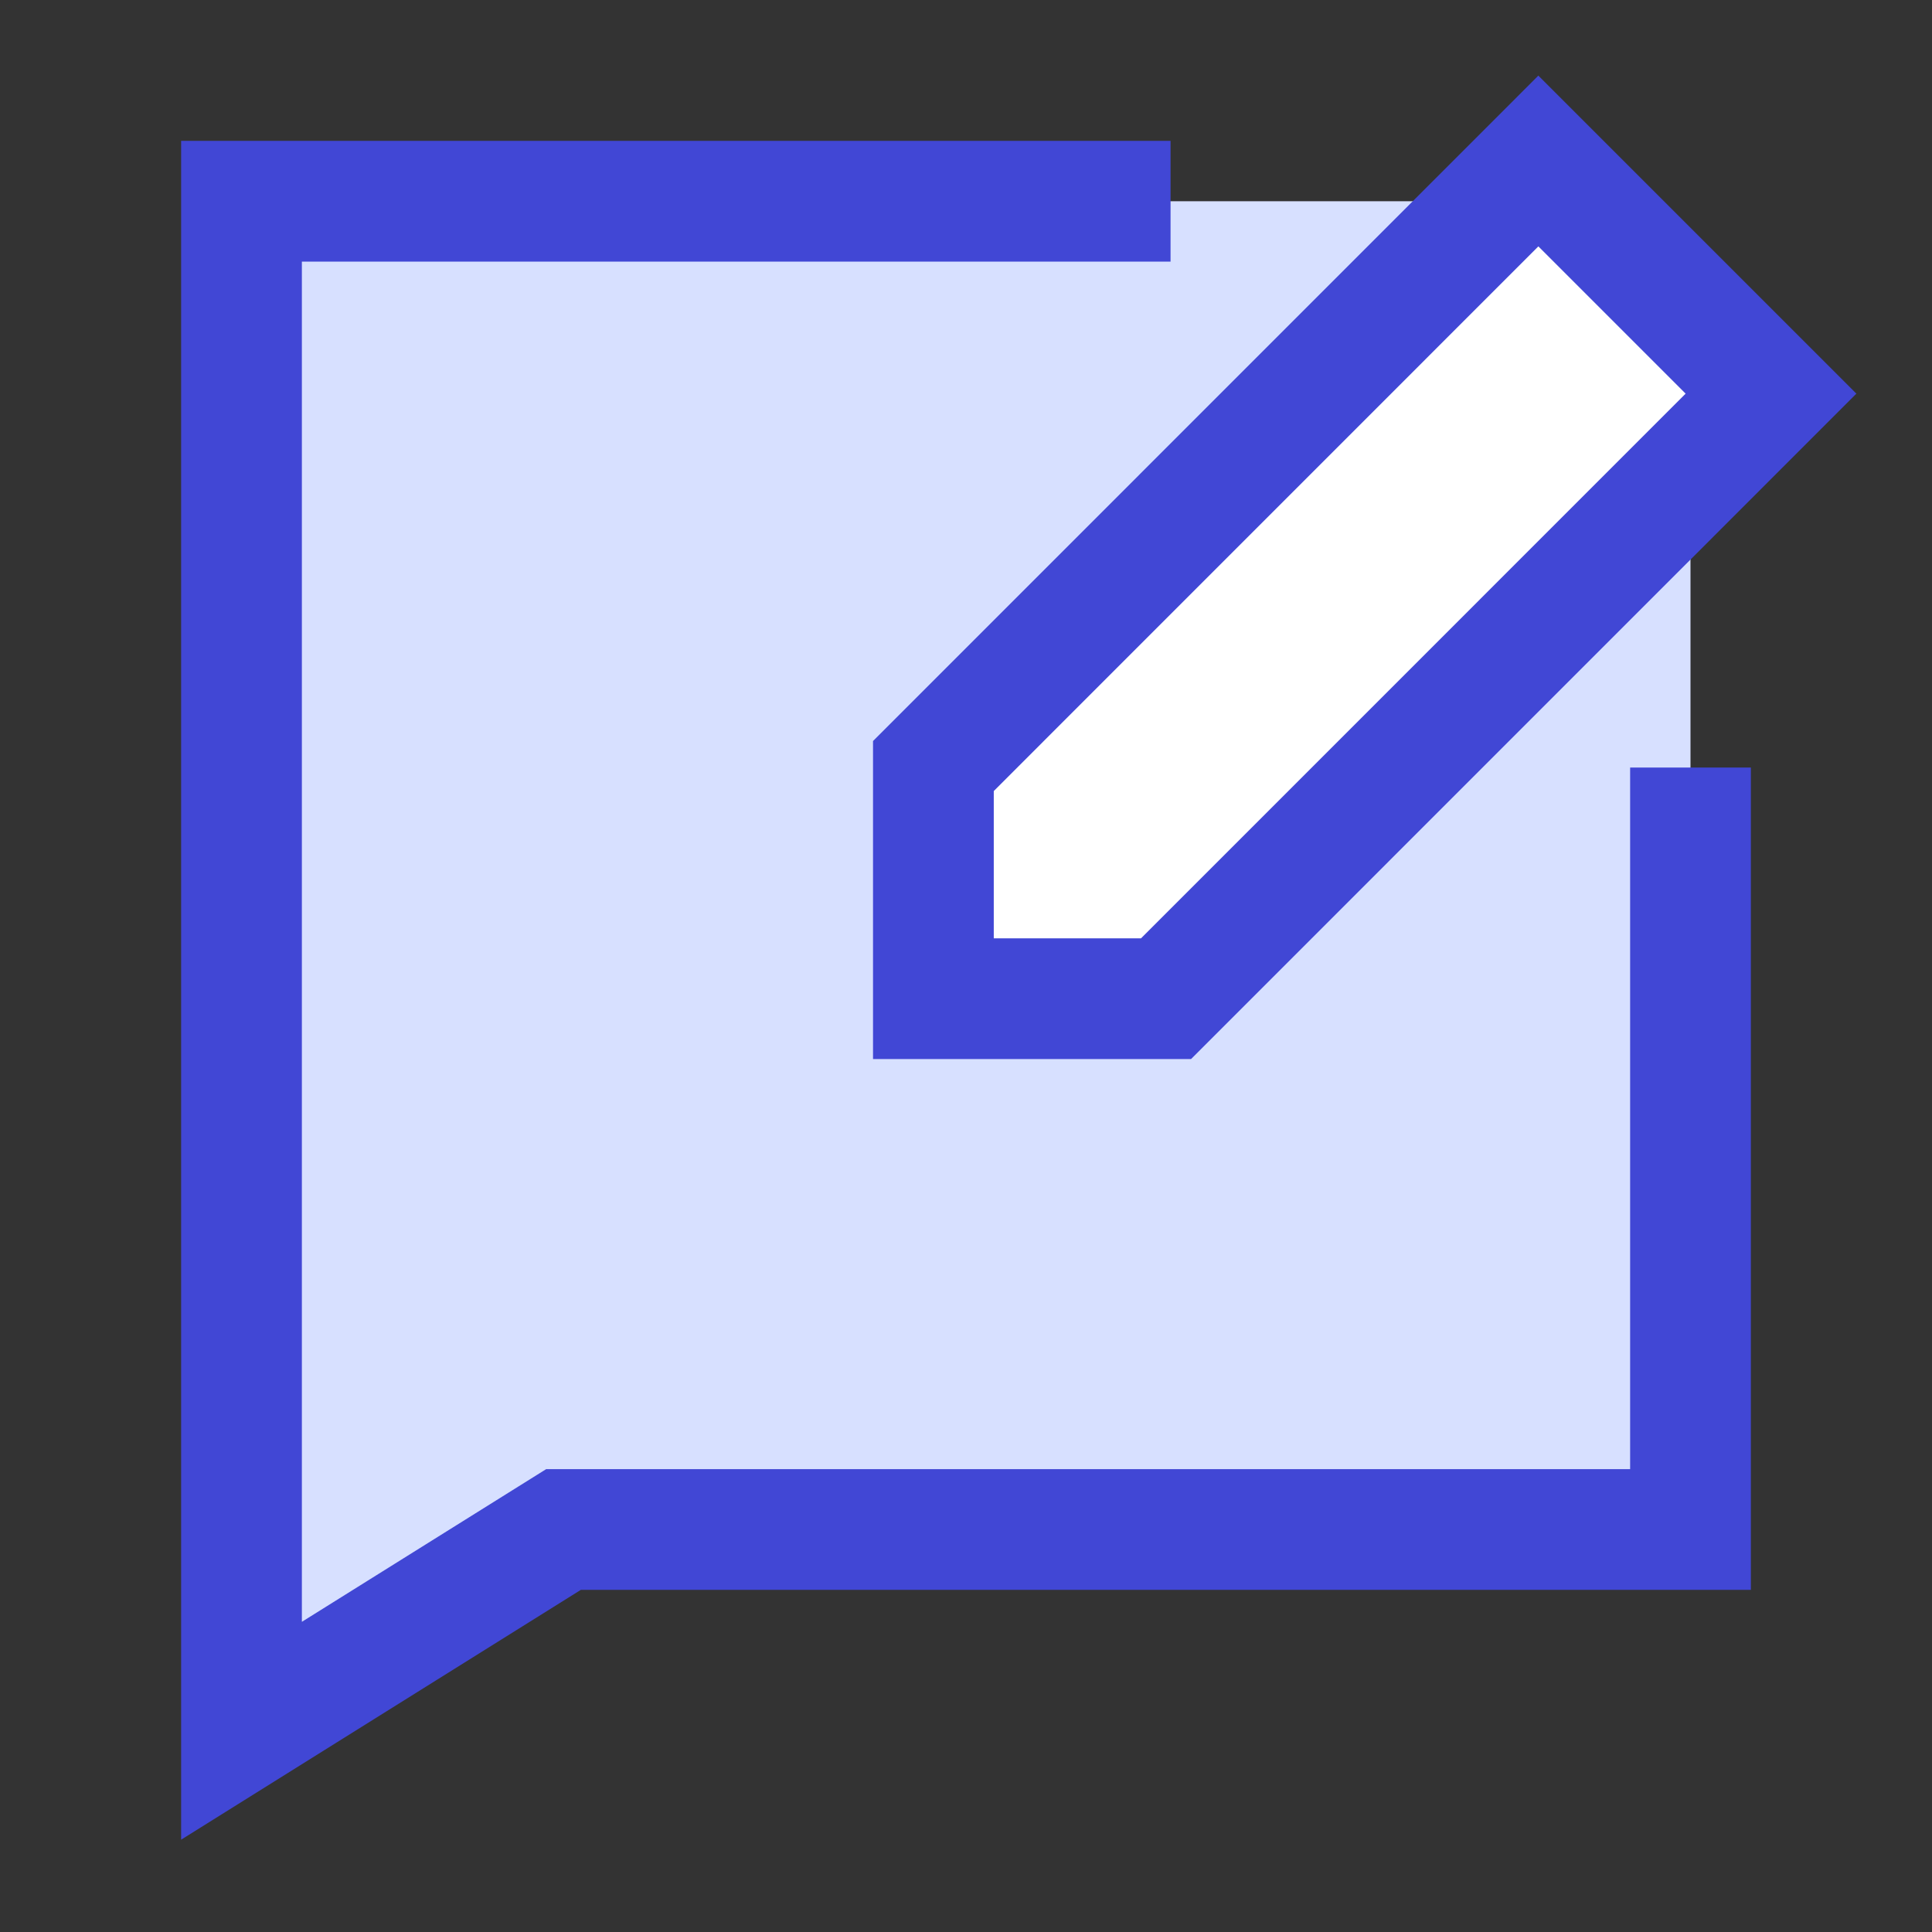
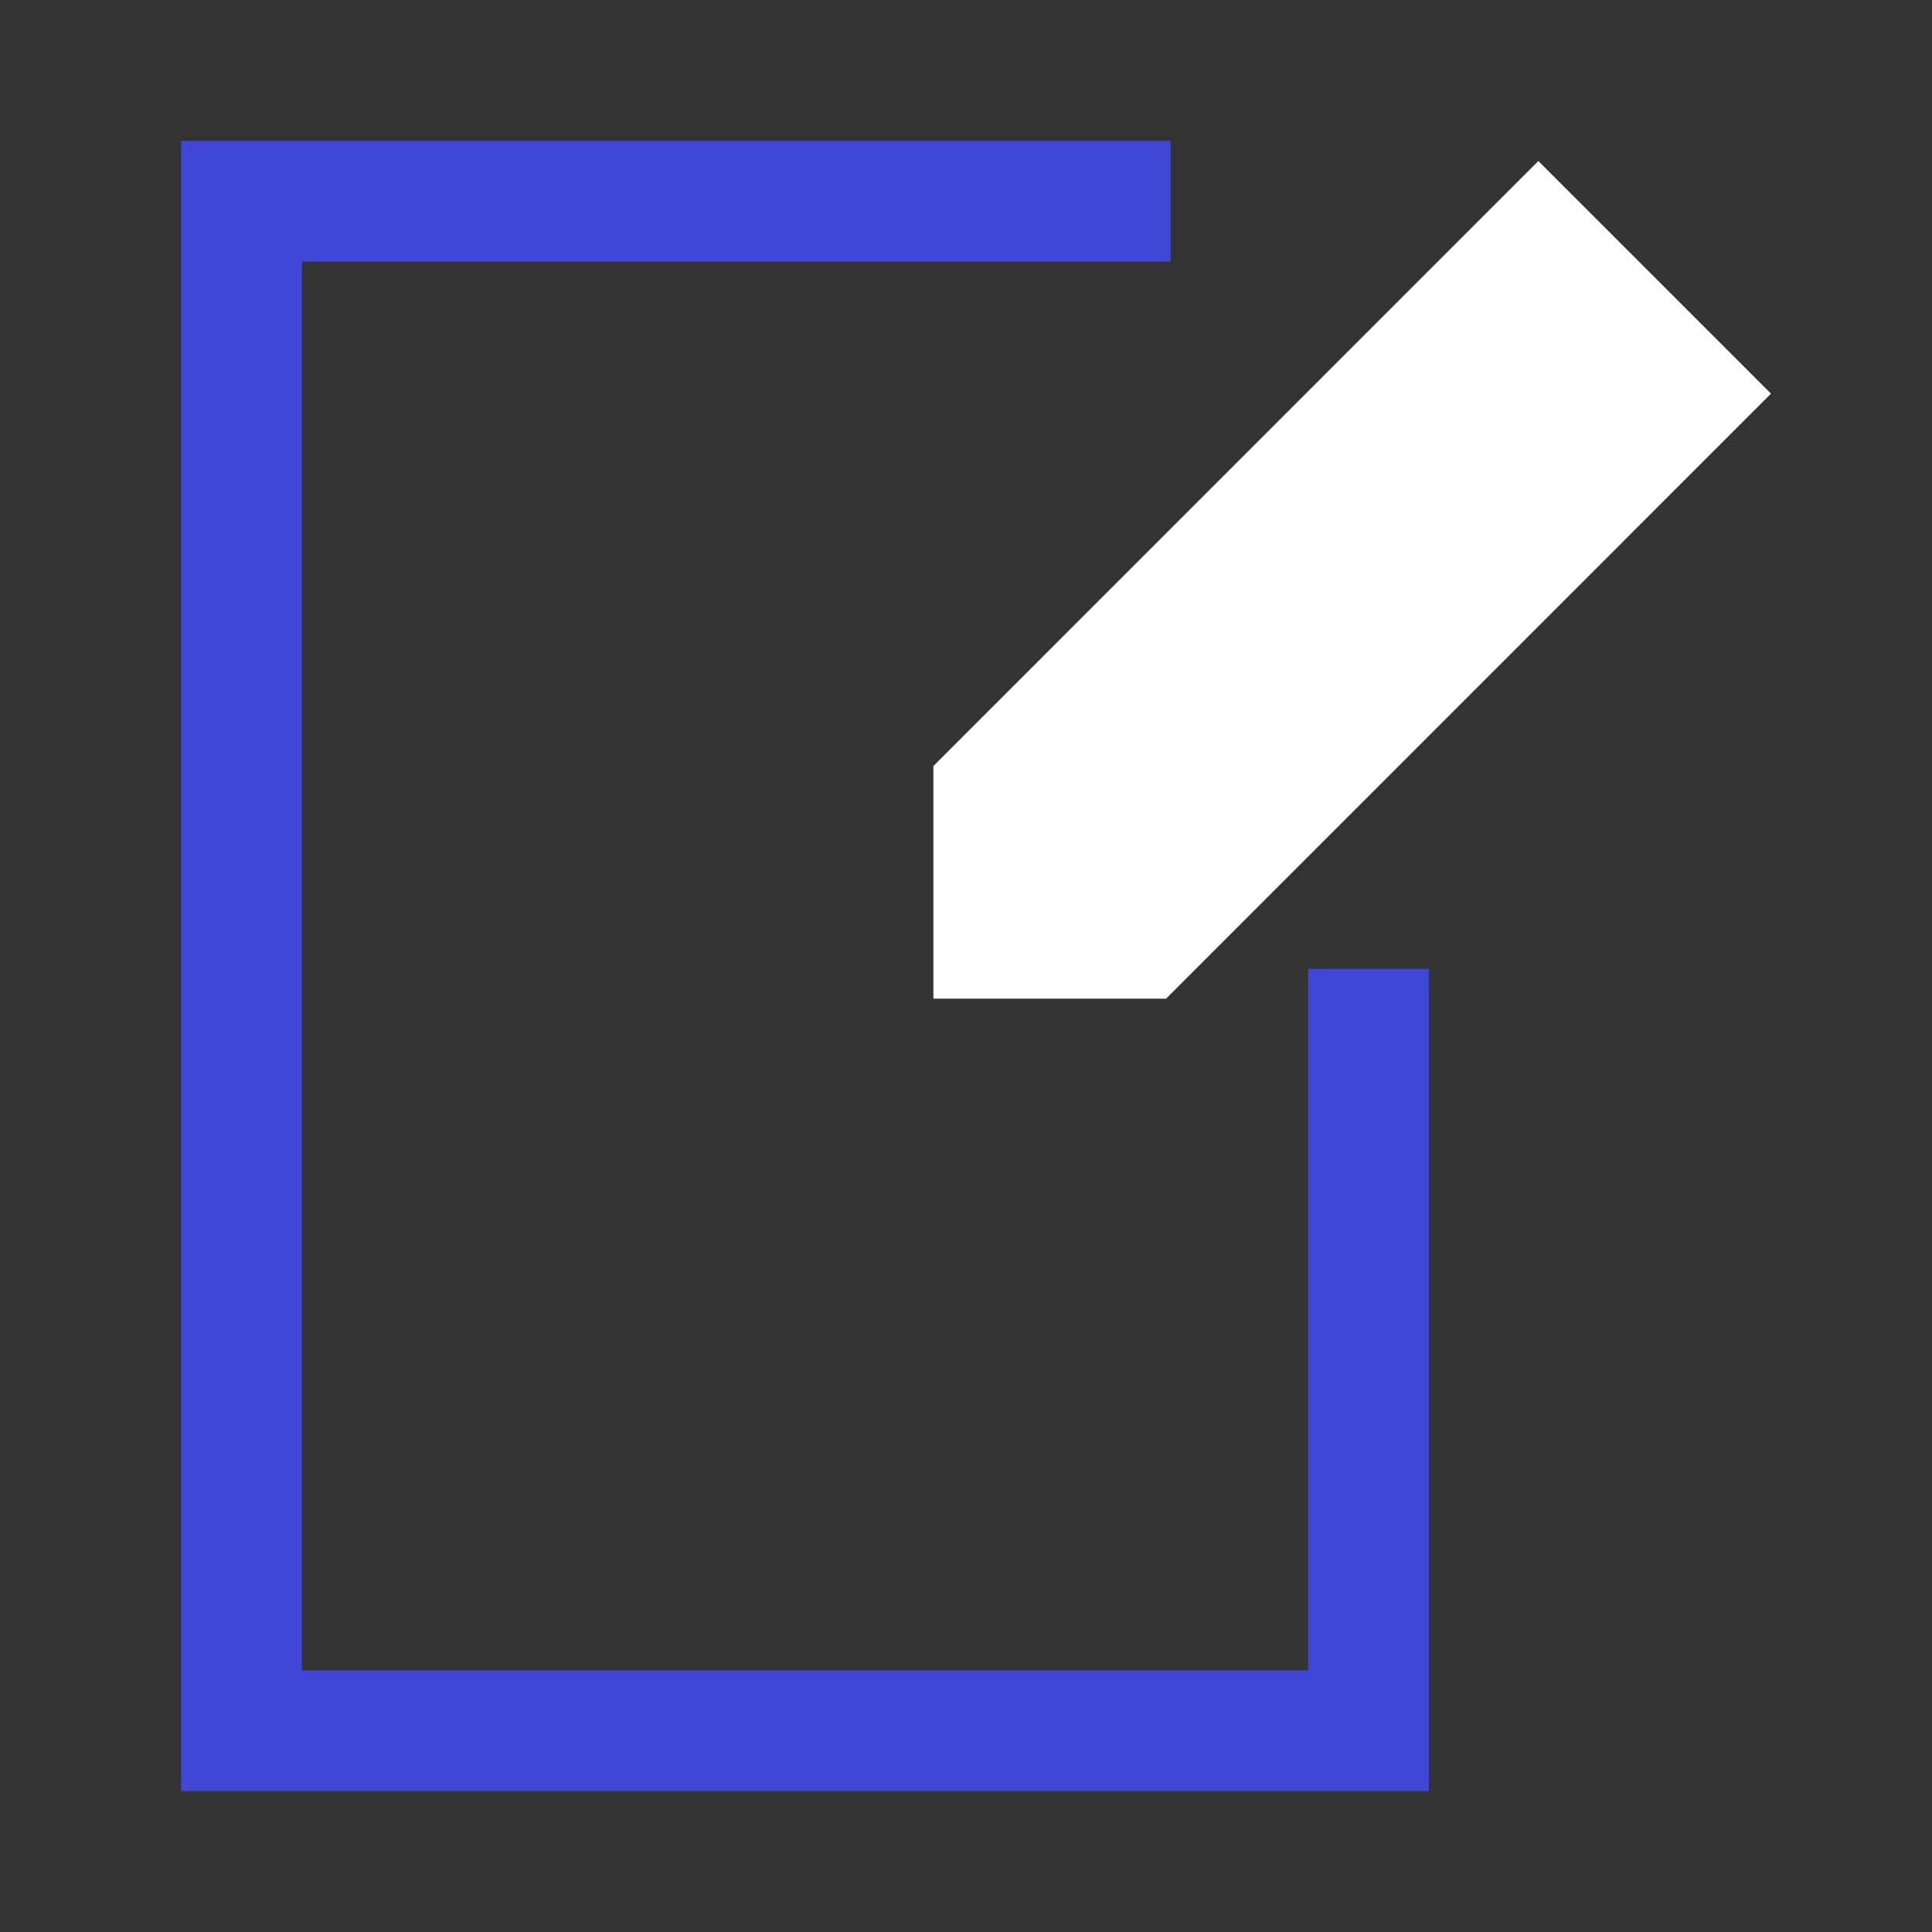
<svg xmlns="http://www.w3.org/2000/svg" fill="none" viewBox="0 0 24 24" id="Chat-Bubble-Square-Write--Streamline-Sharp">
  <rect x="0" y="0" width="24" height="24" fill="#333333" stroke="none" />
  <desc>
    Chat Bubble Square Write Streamline Icon: https://streamlinehq.com
  </desc>
  <g id="chat-bubble-square-write--messages-message-bubble-chat-square-write-review-pen-pencil-compose">
-     <path id="Rectangle 730" fill="#d7e0ff" d="m7 19 14 0 0 -15 -1.375 0 0 -1.5L3 2.5l0 19L7 19Z" stroke-width="1.5" />
-     <path id="Rectangle 729" stroke="#4147d5" d="M14.541 2.5 3 2.5l0 19L7 19l14 0 0 -9.465" stroke-width="1.5" />
+     <path id="Rectangle 729" stroke="#4147d5" d="M14.541 2.5 3 2.5l0 19l14 0 0 -9.465" stroke-width="1.5" />
    <path id="Vector" fill="#ffffff" d="m22 4.89 -7.515 7.516h-2.89v-2.89L19.11 2 22 4.89Z" stroke-width="1.5" />
-     <path id="Vector_2" stroke="#4147d5" d="m22 4.89 -7.515 7.516h-2.89v-2.89L19.11 2 22 4.89Z" stroke-width="1.5" />
  </g>
</svg>